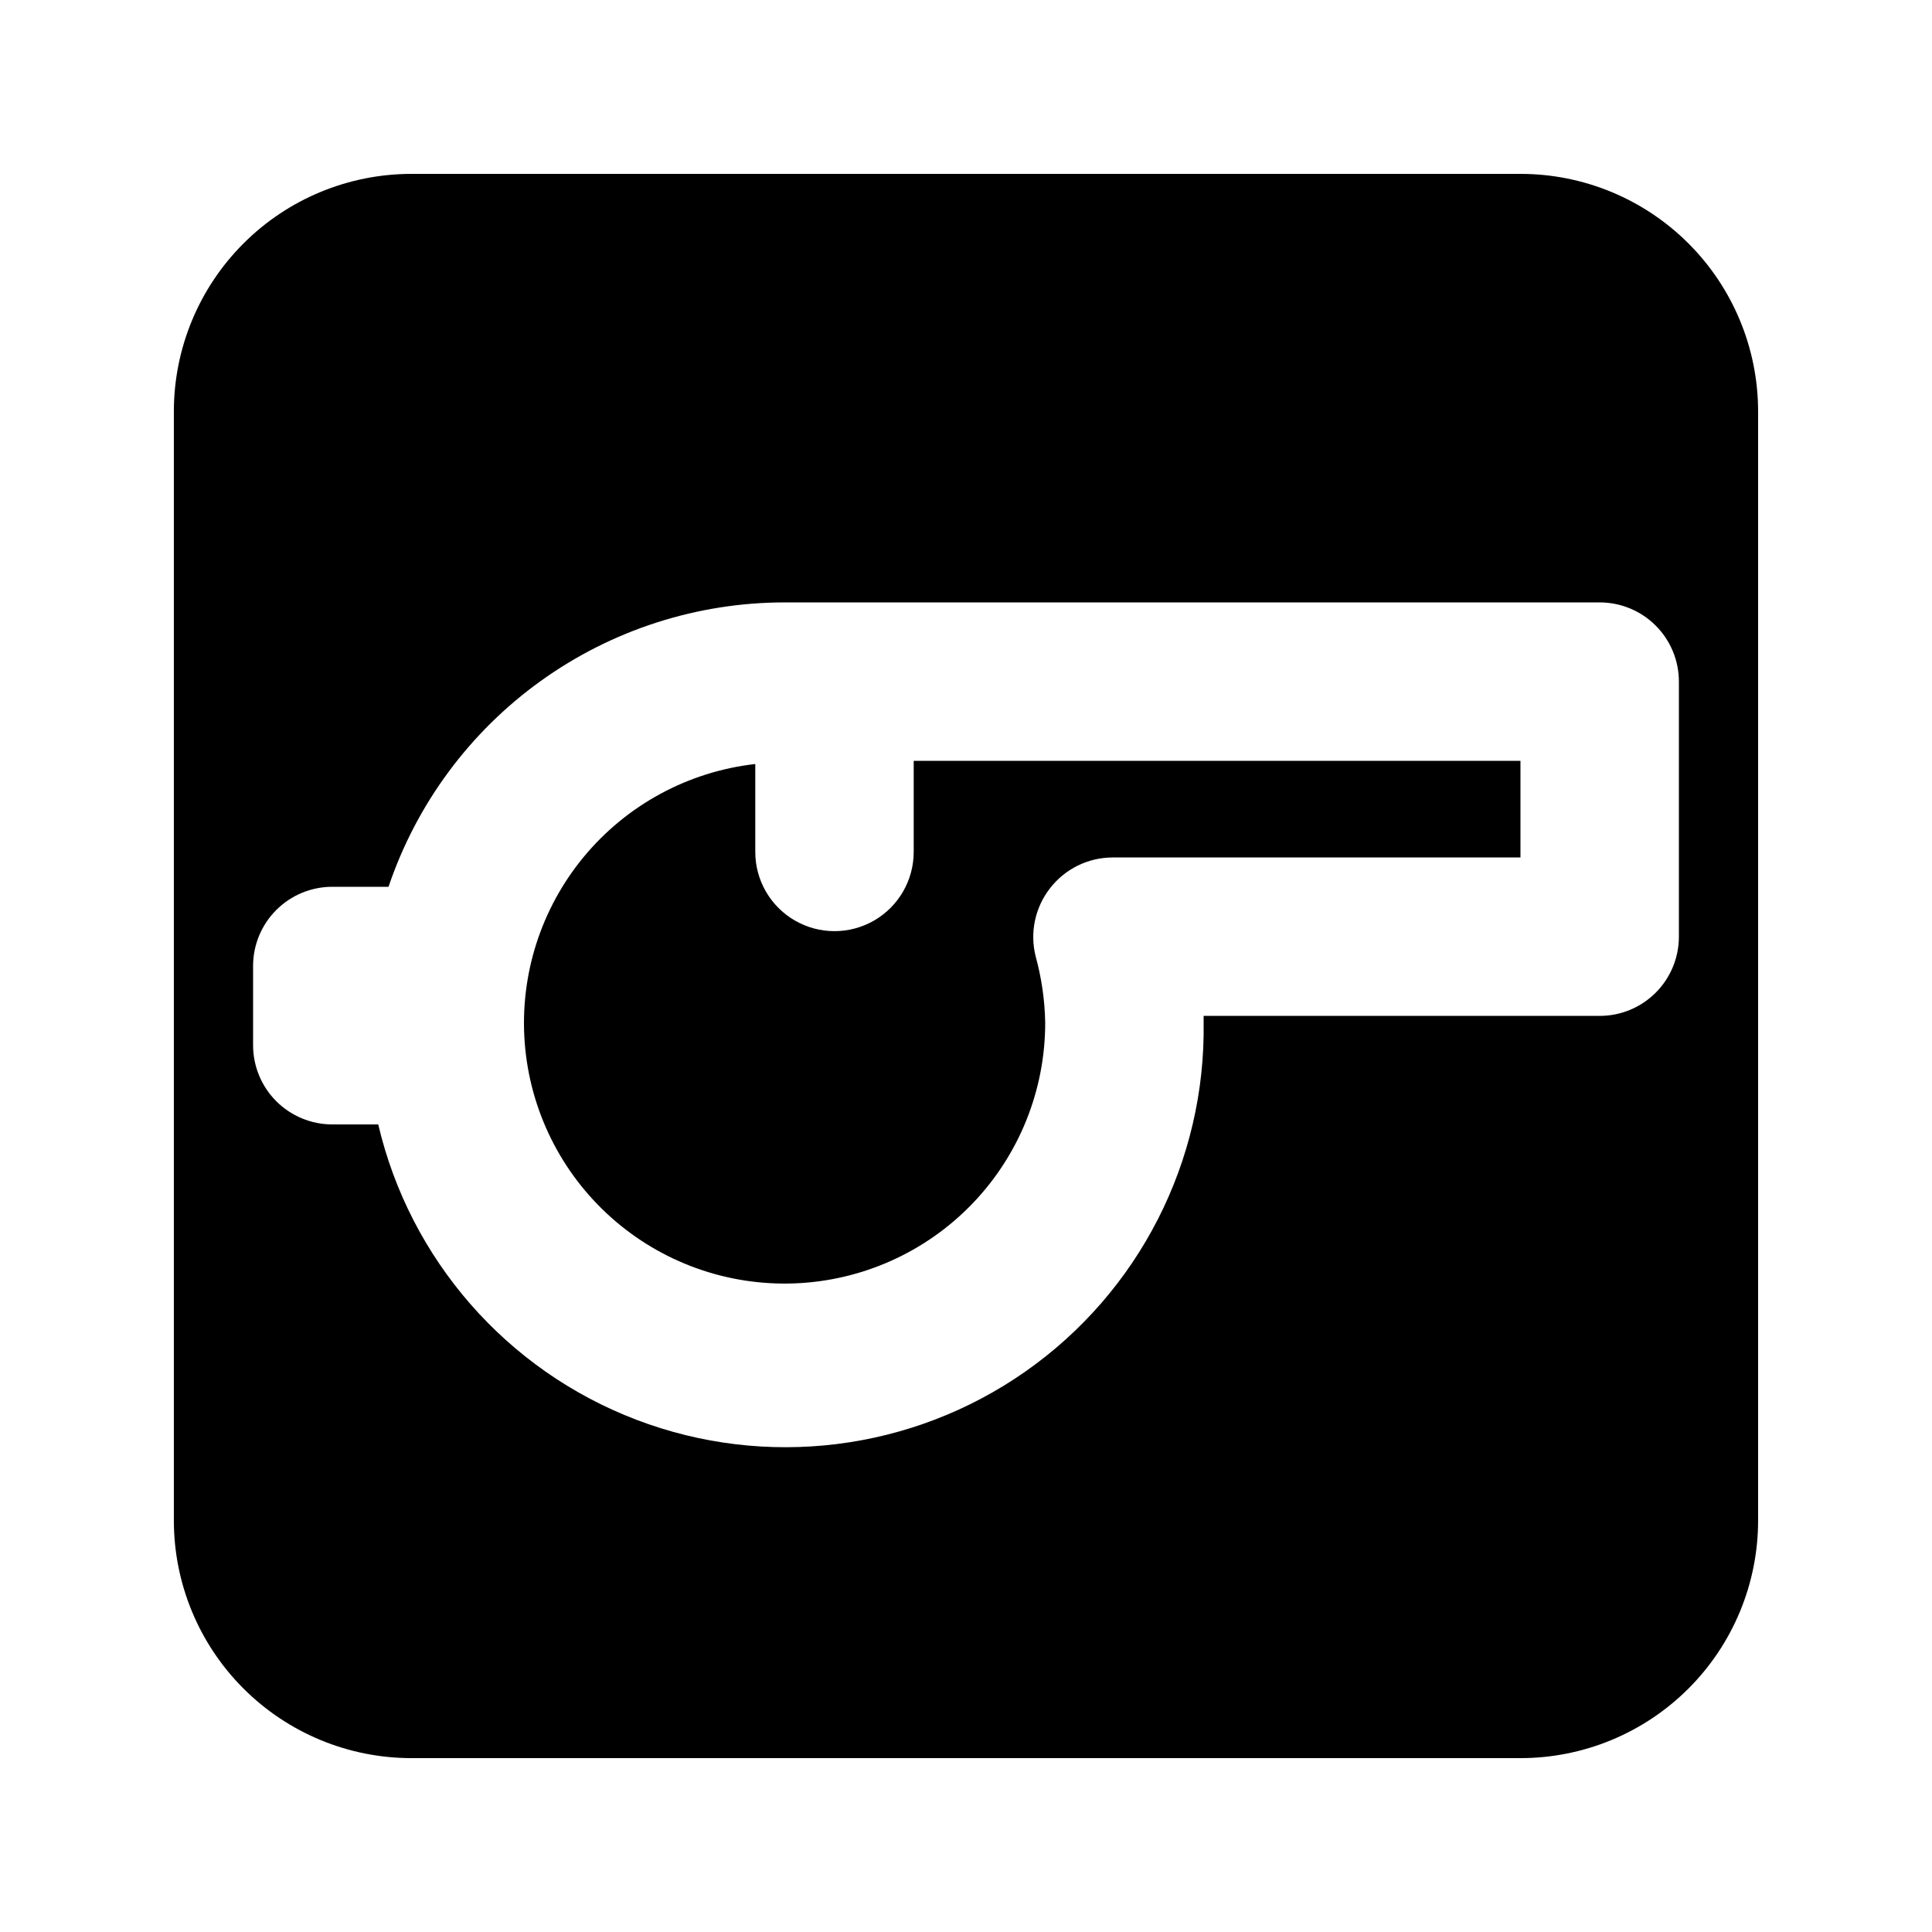
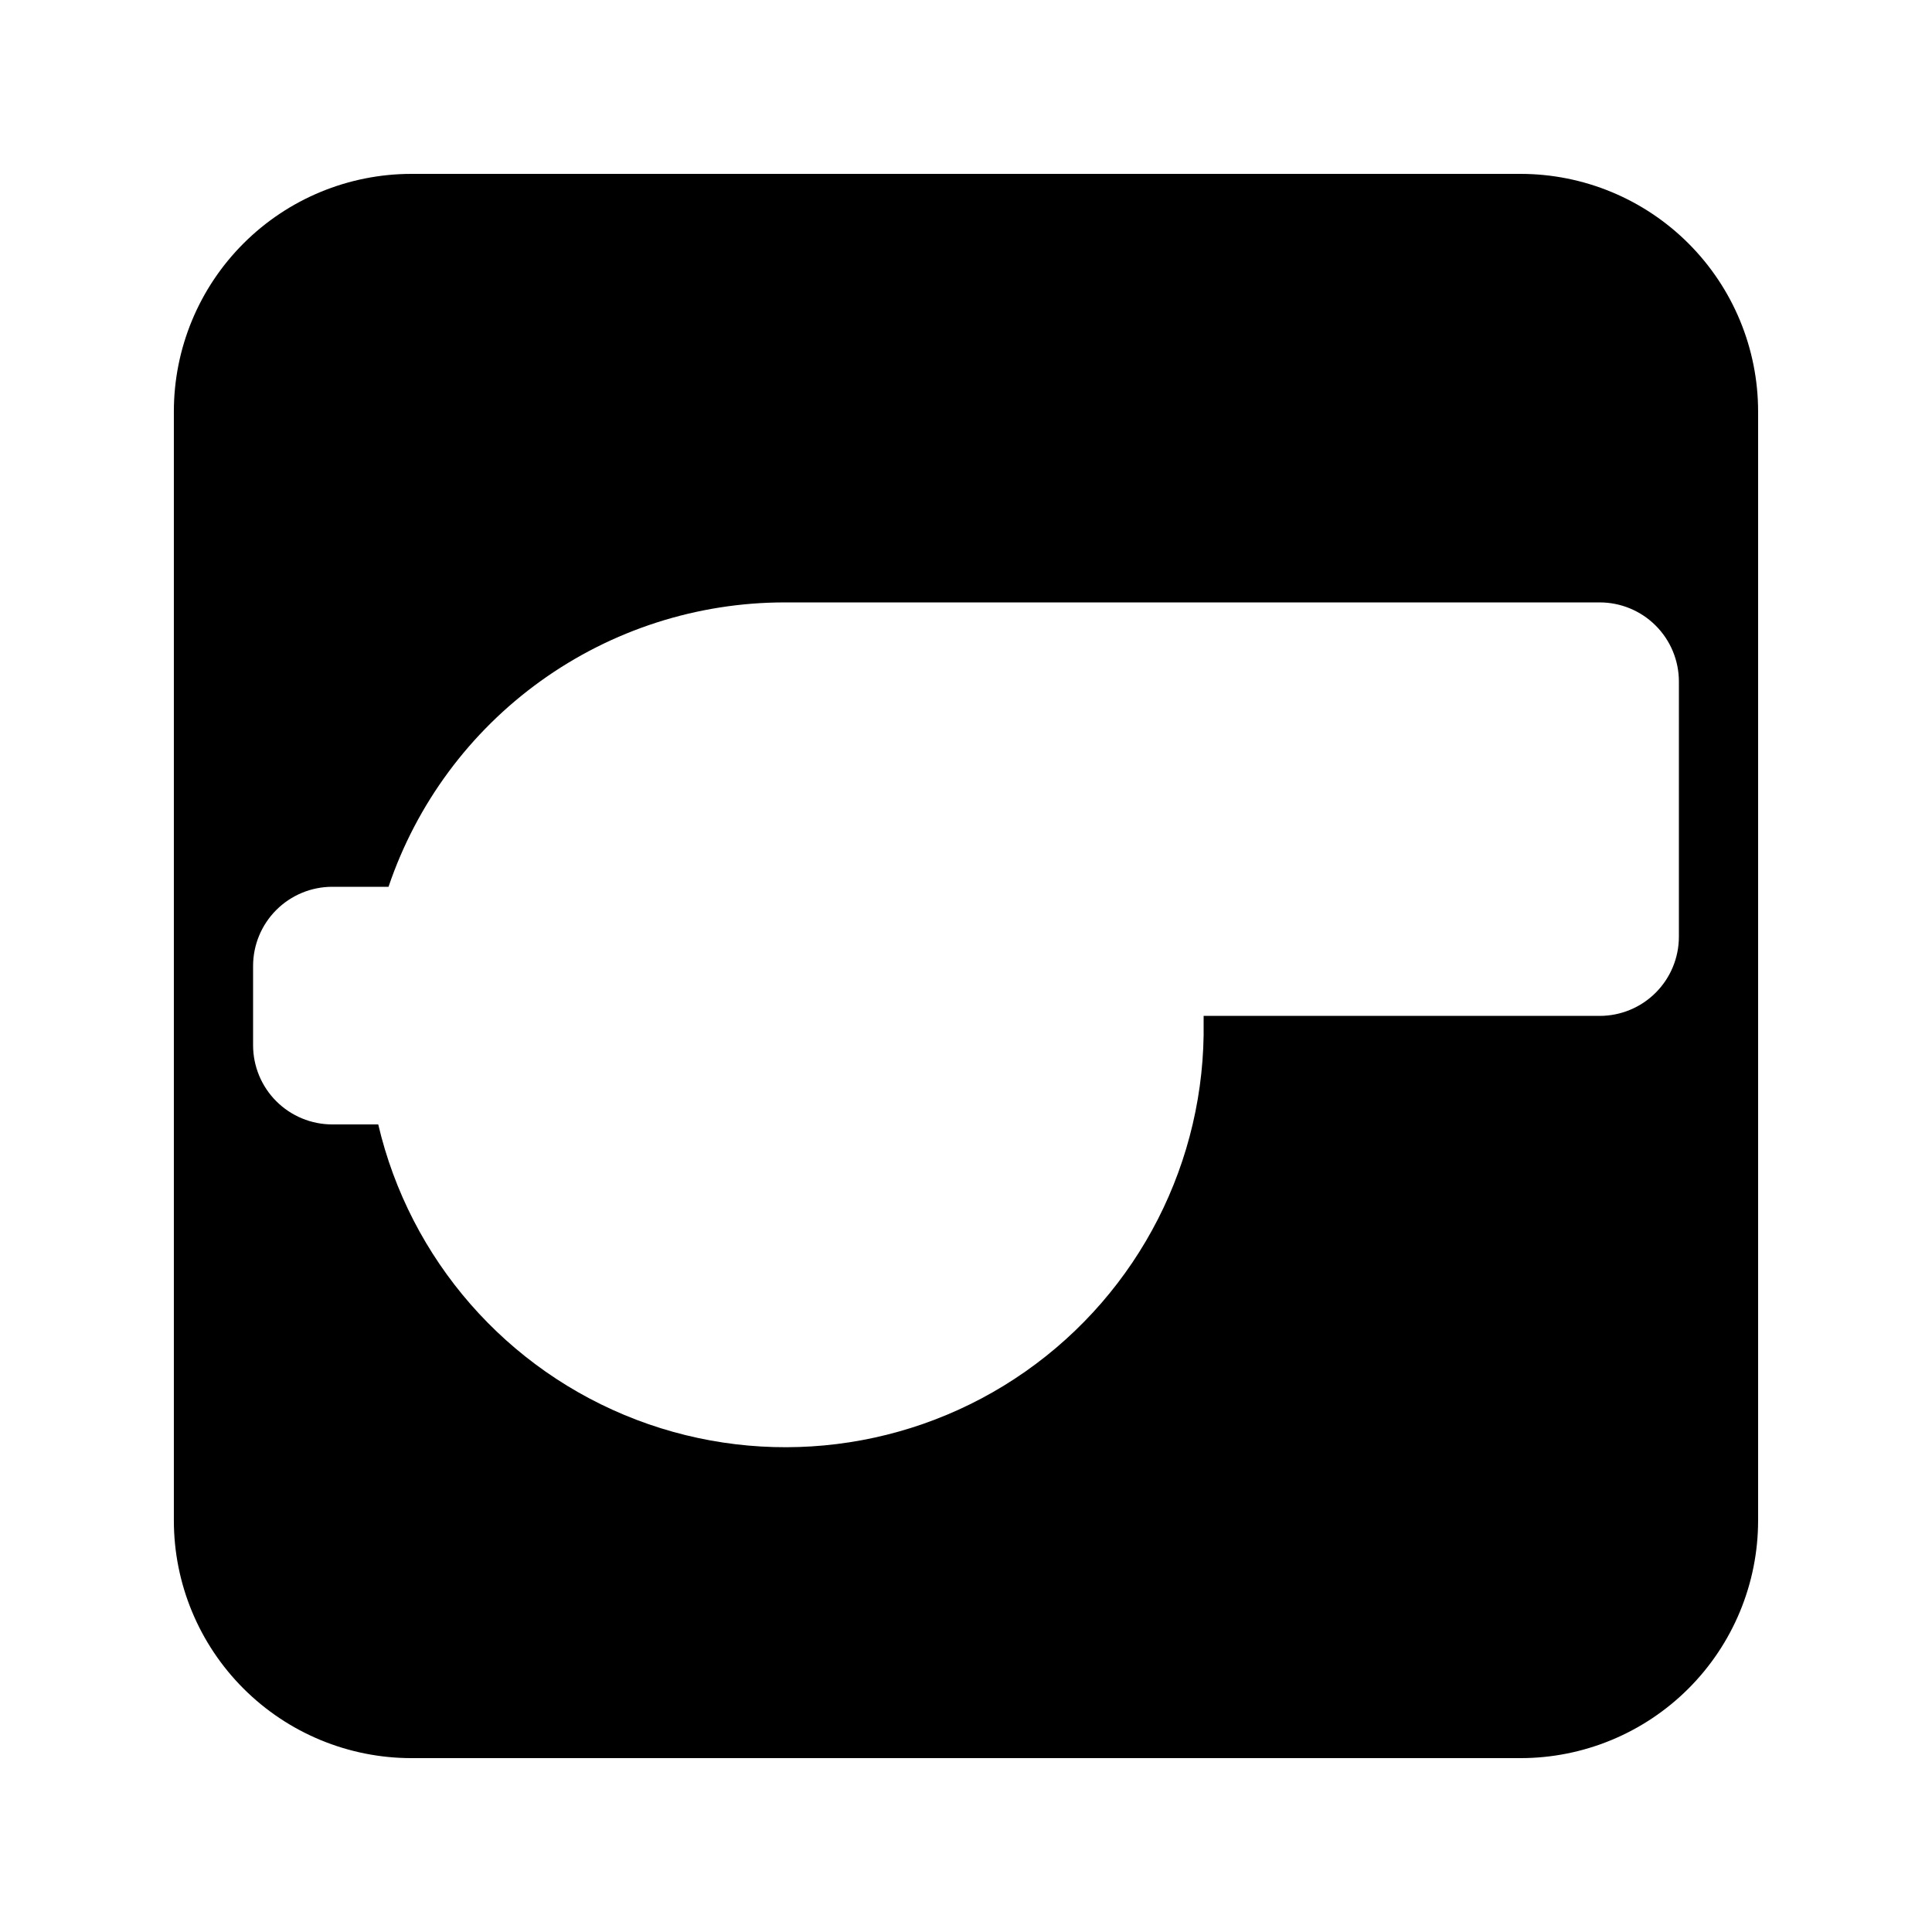
<svg xmlns="http://www.w3.org/2000/svg" fill="#000000" width="800px" height="800px" version="1.1" viewBox="144 144 512 512">
  <g>
-     <path d="m386.14 345.63v24.141c0 7.5-4 14.43-10.496 18.18-6.496 3.75-14.496 3.75-20.992 0s-10.496-10.68-10.496-18.18v-23.301c-17.766 2.012-34.059 10.832-45.453 24.609s-17.004 31.438-15.645 49.266c1.359 17.824 9.578 34.43 22.93 46.324 13.348 11.891 30.793 18.141 48.656 17.438 17.863-0.707 34.762-8.309 47.133-21.215 12.375-12.906 19.258-30.109 19.211-47.988-0.117-5.891-0.965-11.742-2.519-17.422-1.594-6.281-0.199-12.941 3.777-18.055 3.965-5.148 10.086-8.172 16.582-8.188h108.11v-25.609z" />
    <path d="m546.94 190.08h-293.89c-16.703 0-32.723 6.633-44.531 18.445-11.812 11.809-18.445 27.828-18.445 44.531v293.89c0 16.703 6.633 32.723 18.445 44.531 11.809 11.812 27.828 18.445 44.531 18.445h293.89c16.703 0 32.723-6.633 44.531-18.445 11.812-11.809 18.445-27.828 18.445-44.531v-293.89c0-16.703-6.633-32.723-18.445-44.531-11.809-11.812-27.828-18.445-44.531-18.445zm41.984 202.15c0 5.57-2.211 10.906-6.148 14.844-3.934 3.938-9.273 6.148-14.844 6.148h-104.96v1.68c0.59 36.781-17.102 71.461-47.23 92.566s-68.766 25.891-103.13 12.77c-34.363-13.125-59.98-42.441-68.375-78.254h-12.176c-5.566 0-10.906-2.215-14.844-6.148-3.938-3.938-6.148-9.277-6.148-14.844v-20.992c0-5.57 2.211-10.91 6.148-14.844 3.938-3.938 9.277-6.148 14.844-6.148h14.906-0.004c7.422-21.961 21.535-41.039 40.363-54.559s41.422-20.793 64.598-20.805h216.01c5.57 0 10.91 2.211 14.844 6.148 3.938 3.938 6.148 9.277 6.148 14.844z" />
  </g>
</svg>